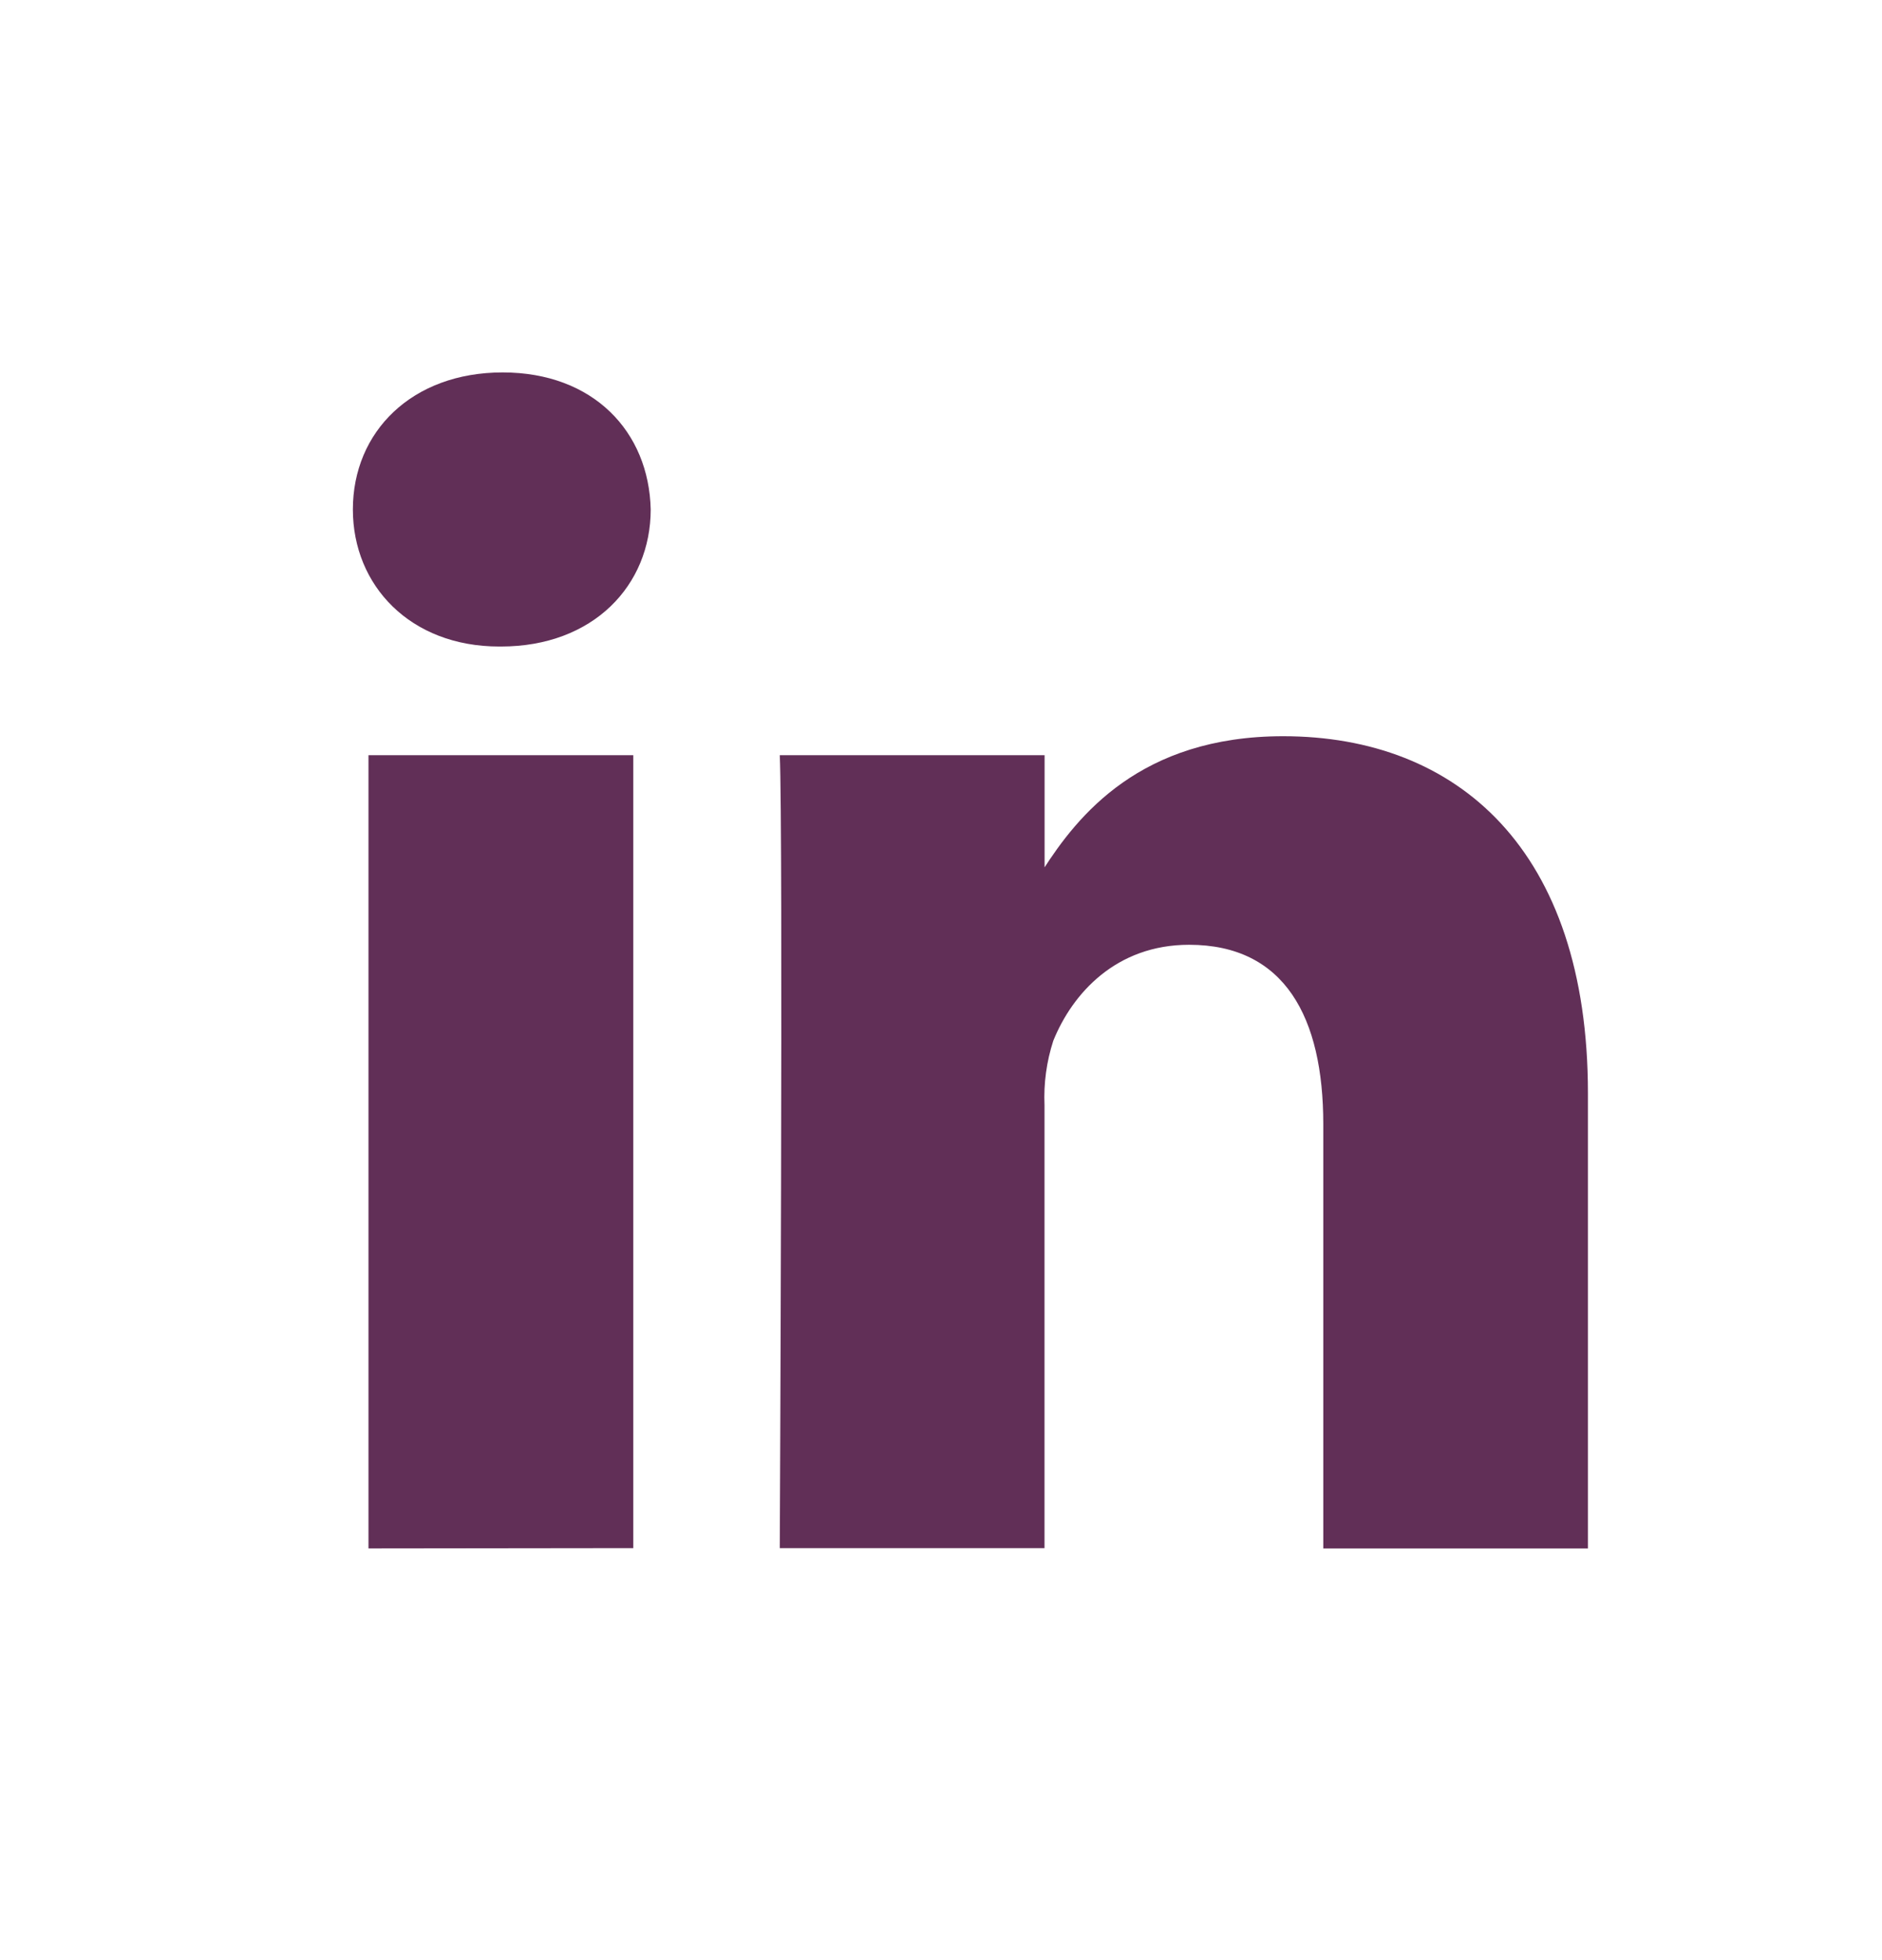
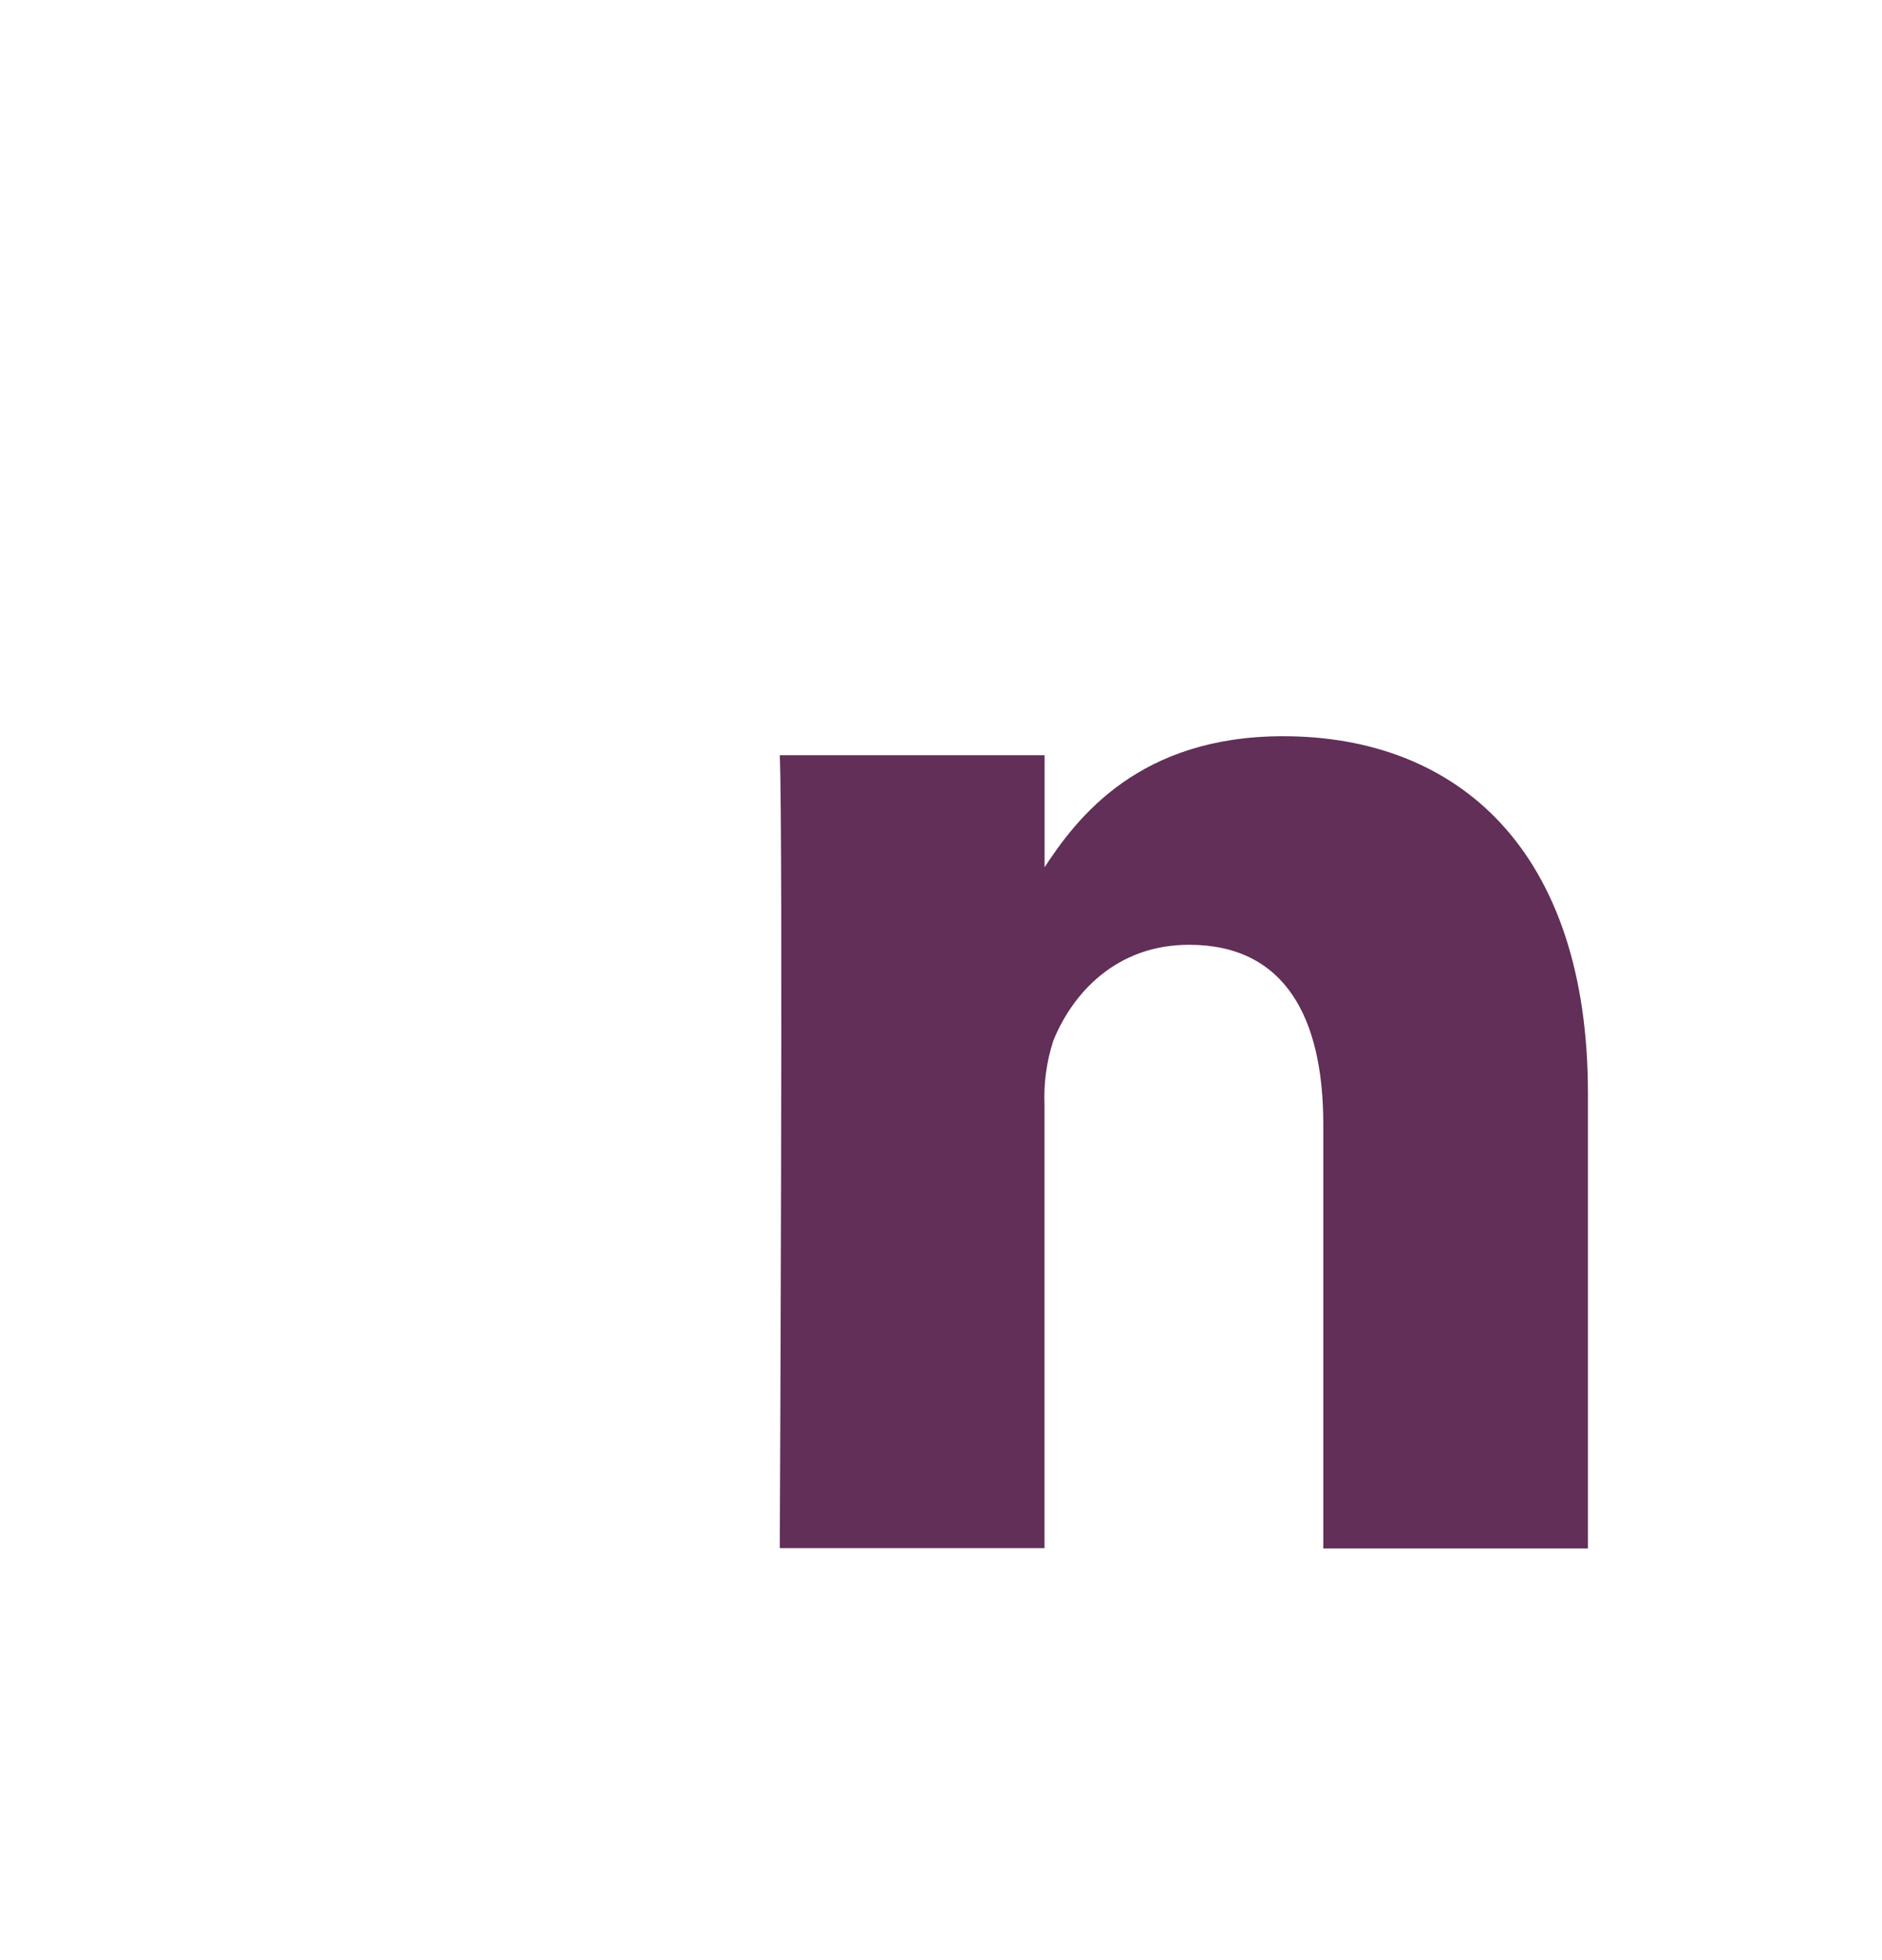
<svg xmlns="http://www.w3.org/2000/svg" width="24" height="25" viewBox="0 0 24 25" fill="none">
  <g id="Foundation / Icons / icon-linkedin">
    <g id="Vector">
-       <path d="M8.076 19.745V9.632H4.699V19.749L8.076 19.745ZM6.388 8.246C7.566 8.246 8.298 7.466 8.298 6.498C8.276 5.505 7.566 4.75 6.41 4.75C5.254 4.75 4.5 5.505 4.5 6.498C4.5 7.469 5.233 8.246 6.366 8.246H6.388Z" fill="#612F57" />
      <path d="M9.944 19.745H13.32V14.096C13.308 13.818 13.346 13.539 13.432 13.274C13.676 12.671 14.232 12.05 15.164 12.05C16.385 12.05 16.875 12.977 16.875 14.338V19.75H20.25V13.944C20.25 10.836 18.585 9.39 16.363 9.39C14.543 9.39 13.742 10.404 13.299 11.096H13.321V9.632H9.944C9.988 10.581 9.944 19.75 9.944 19.75V19.745Z" fill="#612F57" />
    </g>
  </g>
</svg>